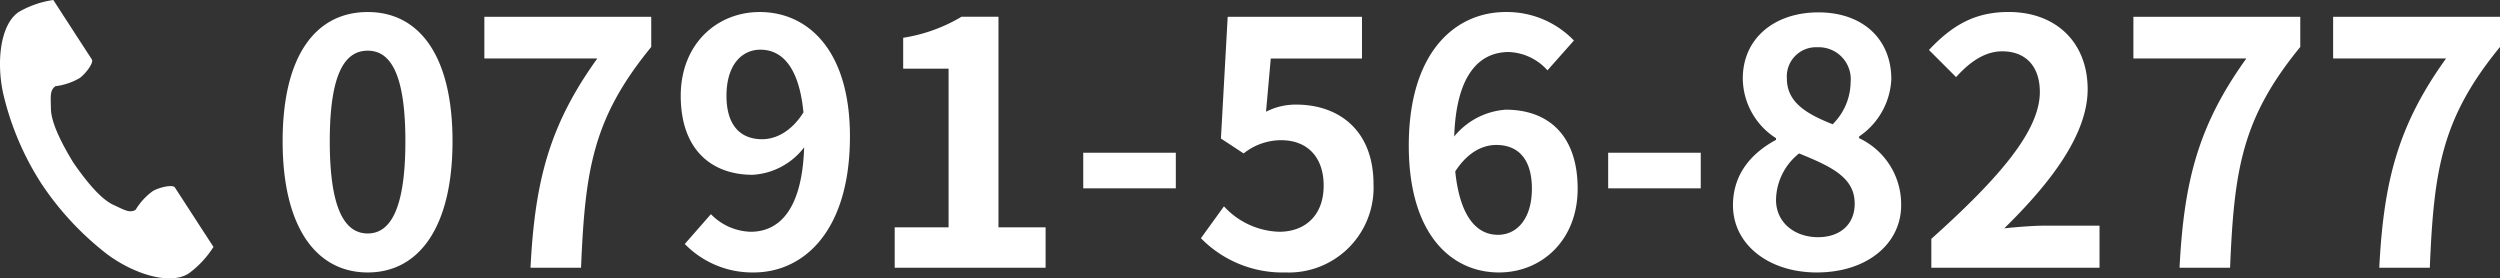
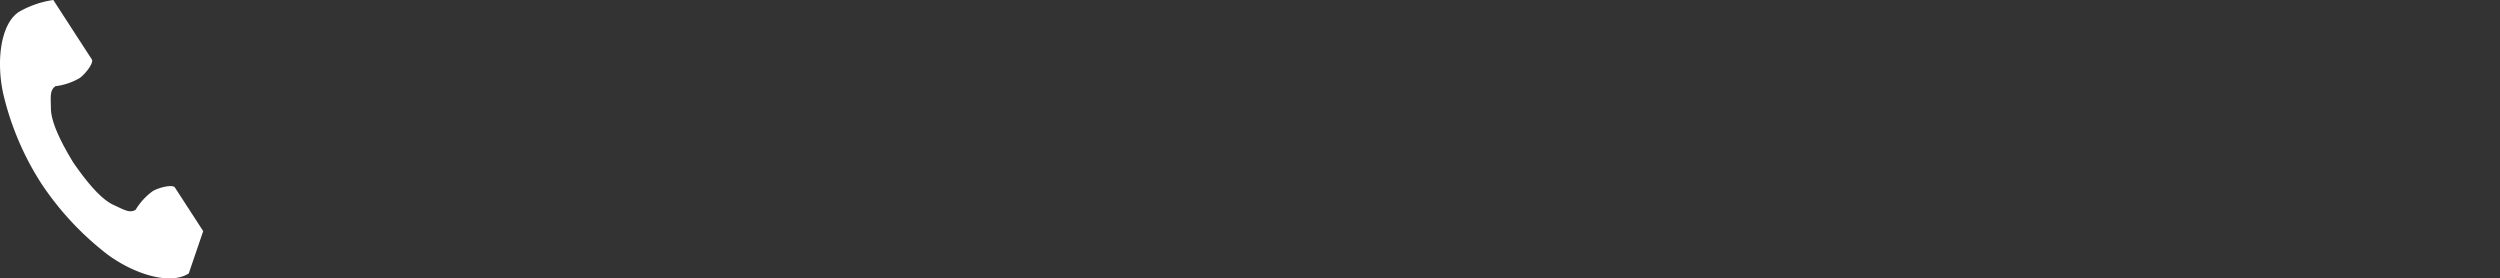
<svg xmlns="http://www.w3.org/2000/svg" width="280.154" height="31.196" viewBox="0 0 280.154 31.196">
  <rect x="0" y="0" width="280.154" height="31.196" fill="#333333" stroke="none" />
  <g transform="translate(-768 -390)">
    <g transform="translate(767.998 389.999)">
-       <path d="M61.85,1.321c-2.143,1.39-2.564,5.736-1.75,9.279a31.989,31.989,0,0,0,4.23,9.941,33.221,33.221,0,0,0,7.352,7.916c2.9,2.183,7.043,3.571,9.186,2.181a10.855,10.855,0,0,0,2.768-2.968L82.485,25.9,79.313,21.01c-.235-.363-1.711-.031-2.461.393a7.138,7.138,0,0,0-1.942,2.11c-.693.4-1.274,0-2.488-.557-1.491-.686-3.168-2.818-4.5-4.749C66.7,16.2,65.438,13.8,65.419,12.16c-.015-1.336-.143-2.029.506-2.5a7.138,7.138,0,0,0,2.719-.913c.693-.511,1.6-1.723,1.363-2.086L66.841,1.78,65.689,0A10.856,10.856,0,0,0,61.85,1.321Z" transform="translate(-59.712 0.001)" fill="#fff" />
+       <path d="M61.85,1.321c-2.143,1.39-2.564,5.736-1.75,9.279a31.989,31.989,0,0,0,4.23,9.941,33.221,33.221,0,0,0,7.352,7.916c2.9,2.183,7.043,3.571,9.186,2.181L82.485,25.9,79.313,21.01c-.235-.363-1.711-.031-2.461.393a7.138,7.138,0,0,0-1.942,2.11c-.693.4-1.274,0-2.488-.557-1.491-.686-3.168-2.818-4.5-4.749C66.7,16.2,65.438,13.8,65.419,12.16c-.015-1.336-.143-2.029.506-2.5a7.138,7.138,0,0,0,2.719-.913c.693-.511,1.6-1.723,1.363-2.086L66.841,1.78,65.689,0A10.856,10.856,0,0,0,61.85,1.321Z" transform="translate(-59.712 0.001)" fill="#fff" />
    </g>
-     <path d="M11.21.532c5.7,0,9.5-5.016,9.5-14.706s-3.8-14.478-9.5-14.478c-5.738,0-9.538,4.75-9.538,14.478C1.672-4.484,5.472.532,11.21.532Zm0-4.37c-2.432,0-4.256-2.432-4.256-10.336,0-7.866,1.824-10.146,4.256-10.146,2.394,0,4.218,2.28,4.218,10.146C15.428-6.27,13.6-3.838,11.21-3.838ZM29.45,0h5.662c.456-11.02,1.33-16.758,7.866-24.738V-28.12h-18.7v4.674H36.936C31.578-16,29.944-9.766,29.45,0ZM55.4-14.4c-2.432,0-3.99-1.558-3.99-4.864,0-3.458,1.71-5.168,3.8-5.168,2.394,0,4.332,1.9,4.826,7.03C58.672-15.238,56.924-14.4,55.4-14.4ZM46.74-2.66A10.547,10.547,0,0,0,54.454.532c5.586,0,10.792-4.6,10.792-15.238,0-9.766-4.788-13.946-10.108-13.946-4.826,0-8.854,3.61-8.854,9.386,0,5.966,3.382,8.854,8.056,8.854a7.819,7.819,0,0,0,5.776-3.078c-.228,7.068-2.85,9.462-6,9.462A6.451,6.451,0,0,1,49.666-6ZM70.262,0h16.91V-4.522H81.89v-23.6H77.748a18.24,18.24,0,0,1-6.536,2.356v3.458H76.3V-4.522H70.262ZM91.39-8.892h10.374v-3.99H91.39ZM114.076.532a9.5,9.5,0,0,0,9.842-9.88c0-6.118-3.952-8.93-8.664-8.93a7.273,7.273,0,0,0-3.382.8l.532-5.966h10.222V-28.12H107.578l-.76,13.642,2.546,1.672a6.728,6.728,0,0,1,4.218-1.482c2.85,0,4.75,1.824,4.75,5.092,0,3.306-2.052,5.168-4.978,5.168a8.741,8.741,0,0,1-6.194-2.85l-2.584,3.572A12.816,12.816,0,0,0,114.076.532Zm23.788-4.218c-2.356,0-4.256-1.976-4.788-7.106,1.406-2.166,3.078-2.964,4.6-2.964,2.432,0,3.99,1.558,3.99,4.9C141.664-5.434,139.954-3.686,137.864-3.686Zm8.512-21.774a10.417,10.417,0,0,0-7.638-3.192c-5.662,0-10.868,4.484-10.868,14.972,0,9.918,4.75,14.212,10.108,14.212,4.788,0,8.816-3.61,8.816-9.386,0-6.042-3.344-8.854-8.056-8.854a8.183,8.183,0,0,0-5.776,3c.228-7.03,2.888-9.462,6.118-9.462a6.1,6.1,0,0,1,4.332,2.052Zm3.838,16.568h10.374v-3.99H150.214ZM173.584.532c5.7,0,9.462-3.268,9.462-7.524a8.179,8.179,0,0,0-4.712-7.524v-.19a8.191,8.191,0,0,0,3.61-6.422c0-4.484-3.192-7.486-8.17-7.486-4.9,0-8.474,2.888-8.474,7.41a8.011,8.011,0,0,0,3.724,6.688v.19C166.4-12.92,164.2-10.6,164.2-6.992,164.2-2.584,168.226.532,173.584.532Zm1.786-16.606c-2.964-1.178-5.13-2.47-5.13-5.13a3.27,3.27,0,0,1,3.42-3.5,3.582,3.582,0,0,1,3.724,3.914A6.734,6.734,0,0,1,175.37-16.074ZM173.736-3.42c-2.622,0-4.712-1.634-4.712-4.18a6.761,6.761,0,0,1,2.584-5.206c3.648,1.482,6.232,2.7,6.232,5.624C177.84-4.75,176.092-3.42,173.736-3.42ZM186.428,0h18.848V-4.712h-6.118c-1.292,0-3.154.152-4.56.3,5.13-5.016,9.348-10.488,9.348-15.58,0-5.244-3.534-8.664-8.854-8.664-3.838,0-6.346,1.52-8.93,4.256l3.04,3.04c1.406-1.558,3.116-2.888,5.168-2.888,2.66,0,4.218,1.71,4.218,4.56,0,4.332-4.522,9.614-12.16,16.454Zm27.816,0h5.662c.456-11.02,1.33-16.758,7.866-24.738V-28.12h-18.7v4.674H221.73C216.372-16,214.738-9.766,214.244,0Zm22.382,0h5.662c.456-11.02,1.33-16.758,7.866-24.738V-28.12h-18.7v4.674h12.654C238.754-16,237.12-9.766,236.626,0Z" transform="translate(798 420)" fill="#fff" />
  </g>
</svg>